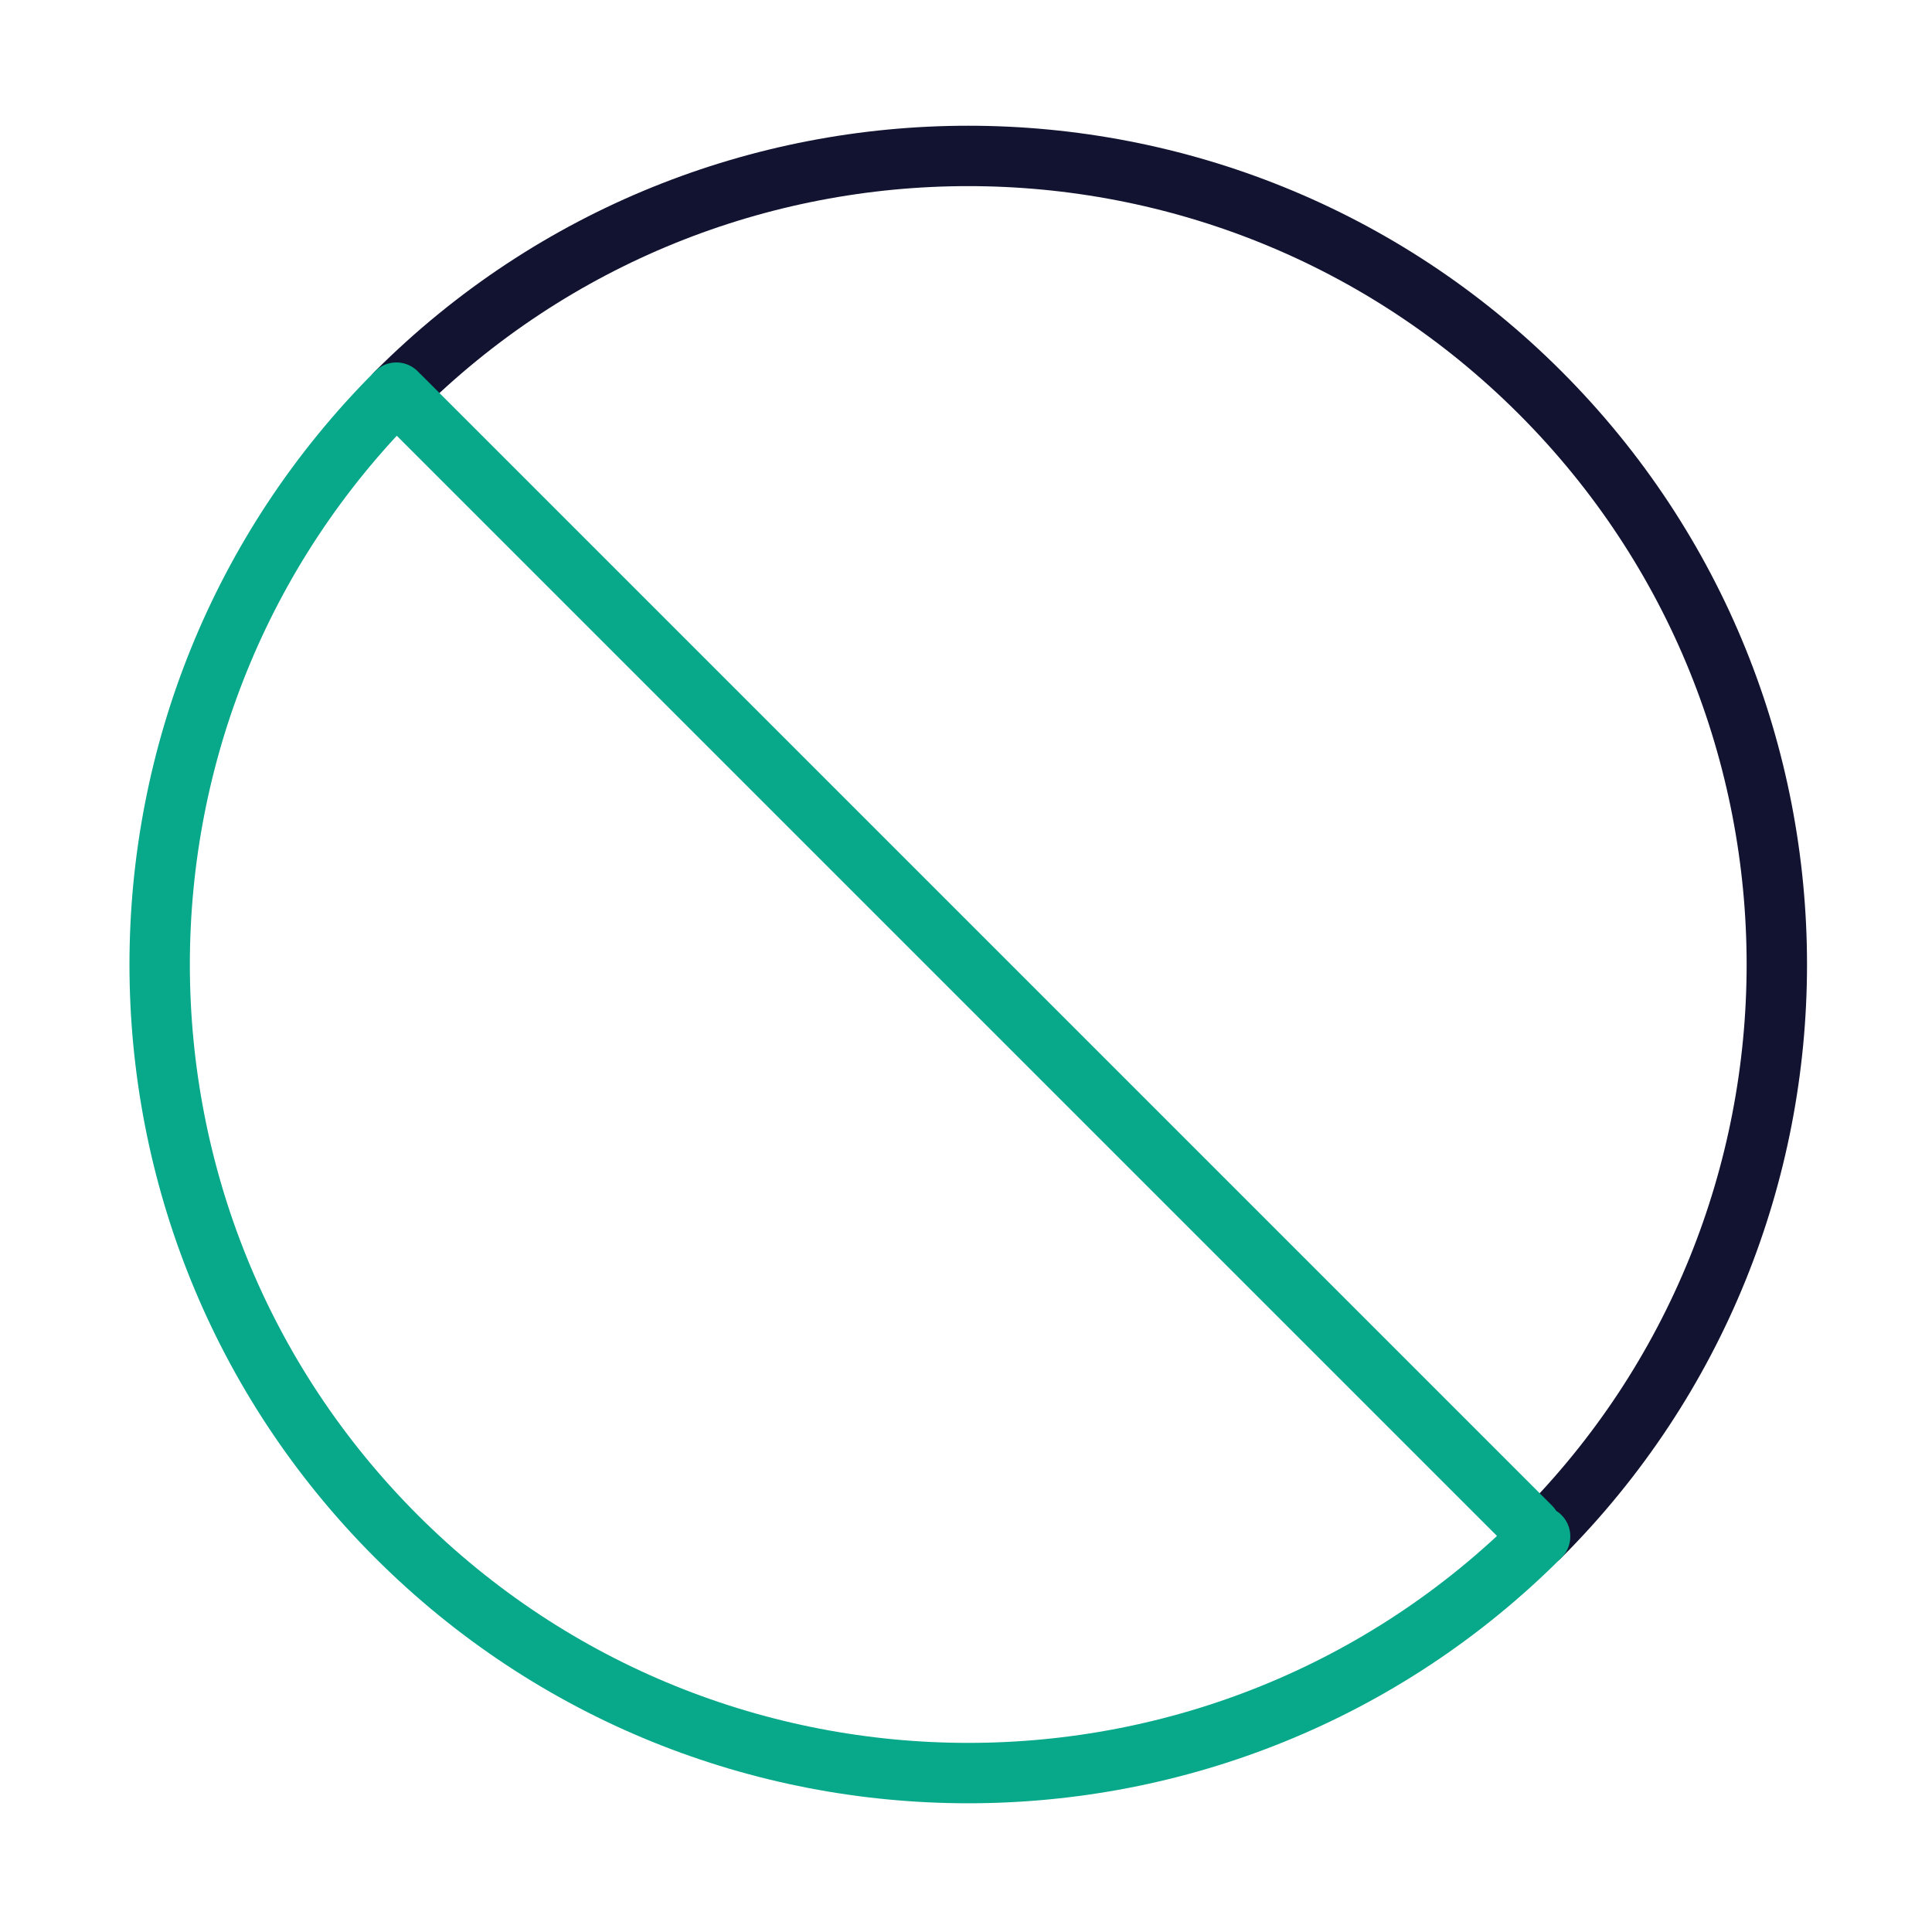
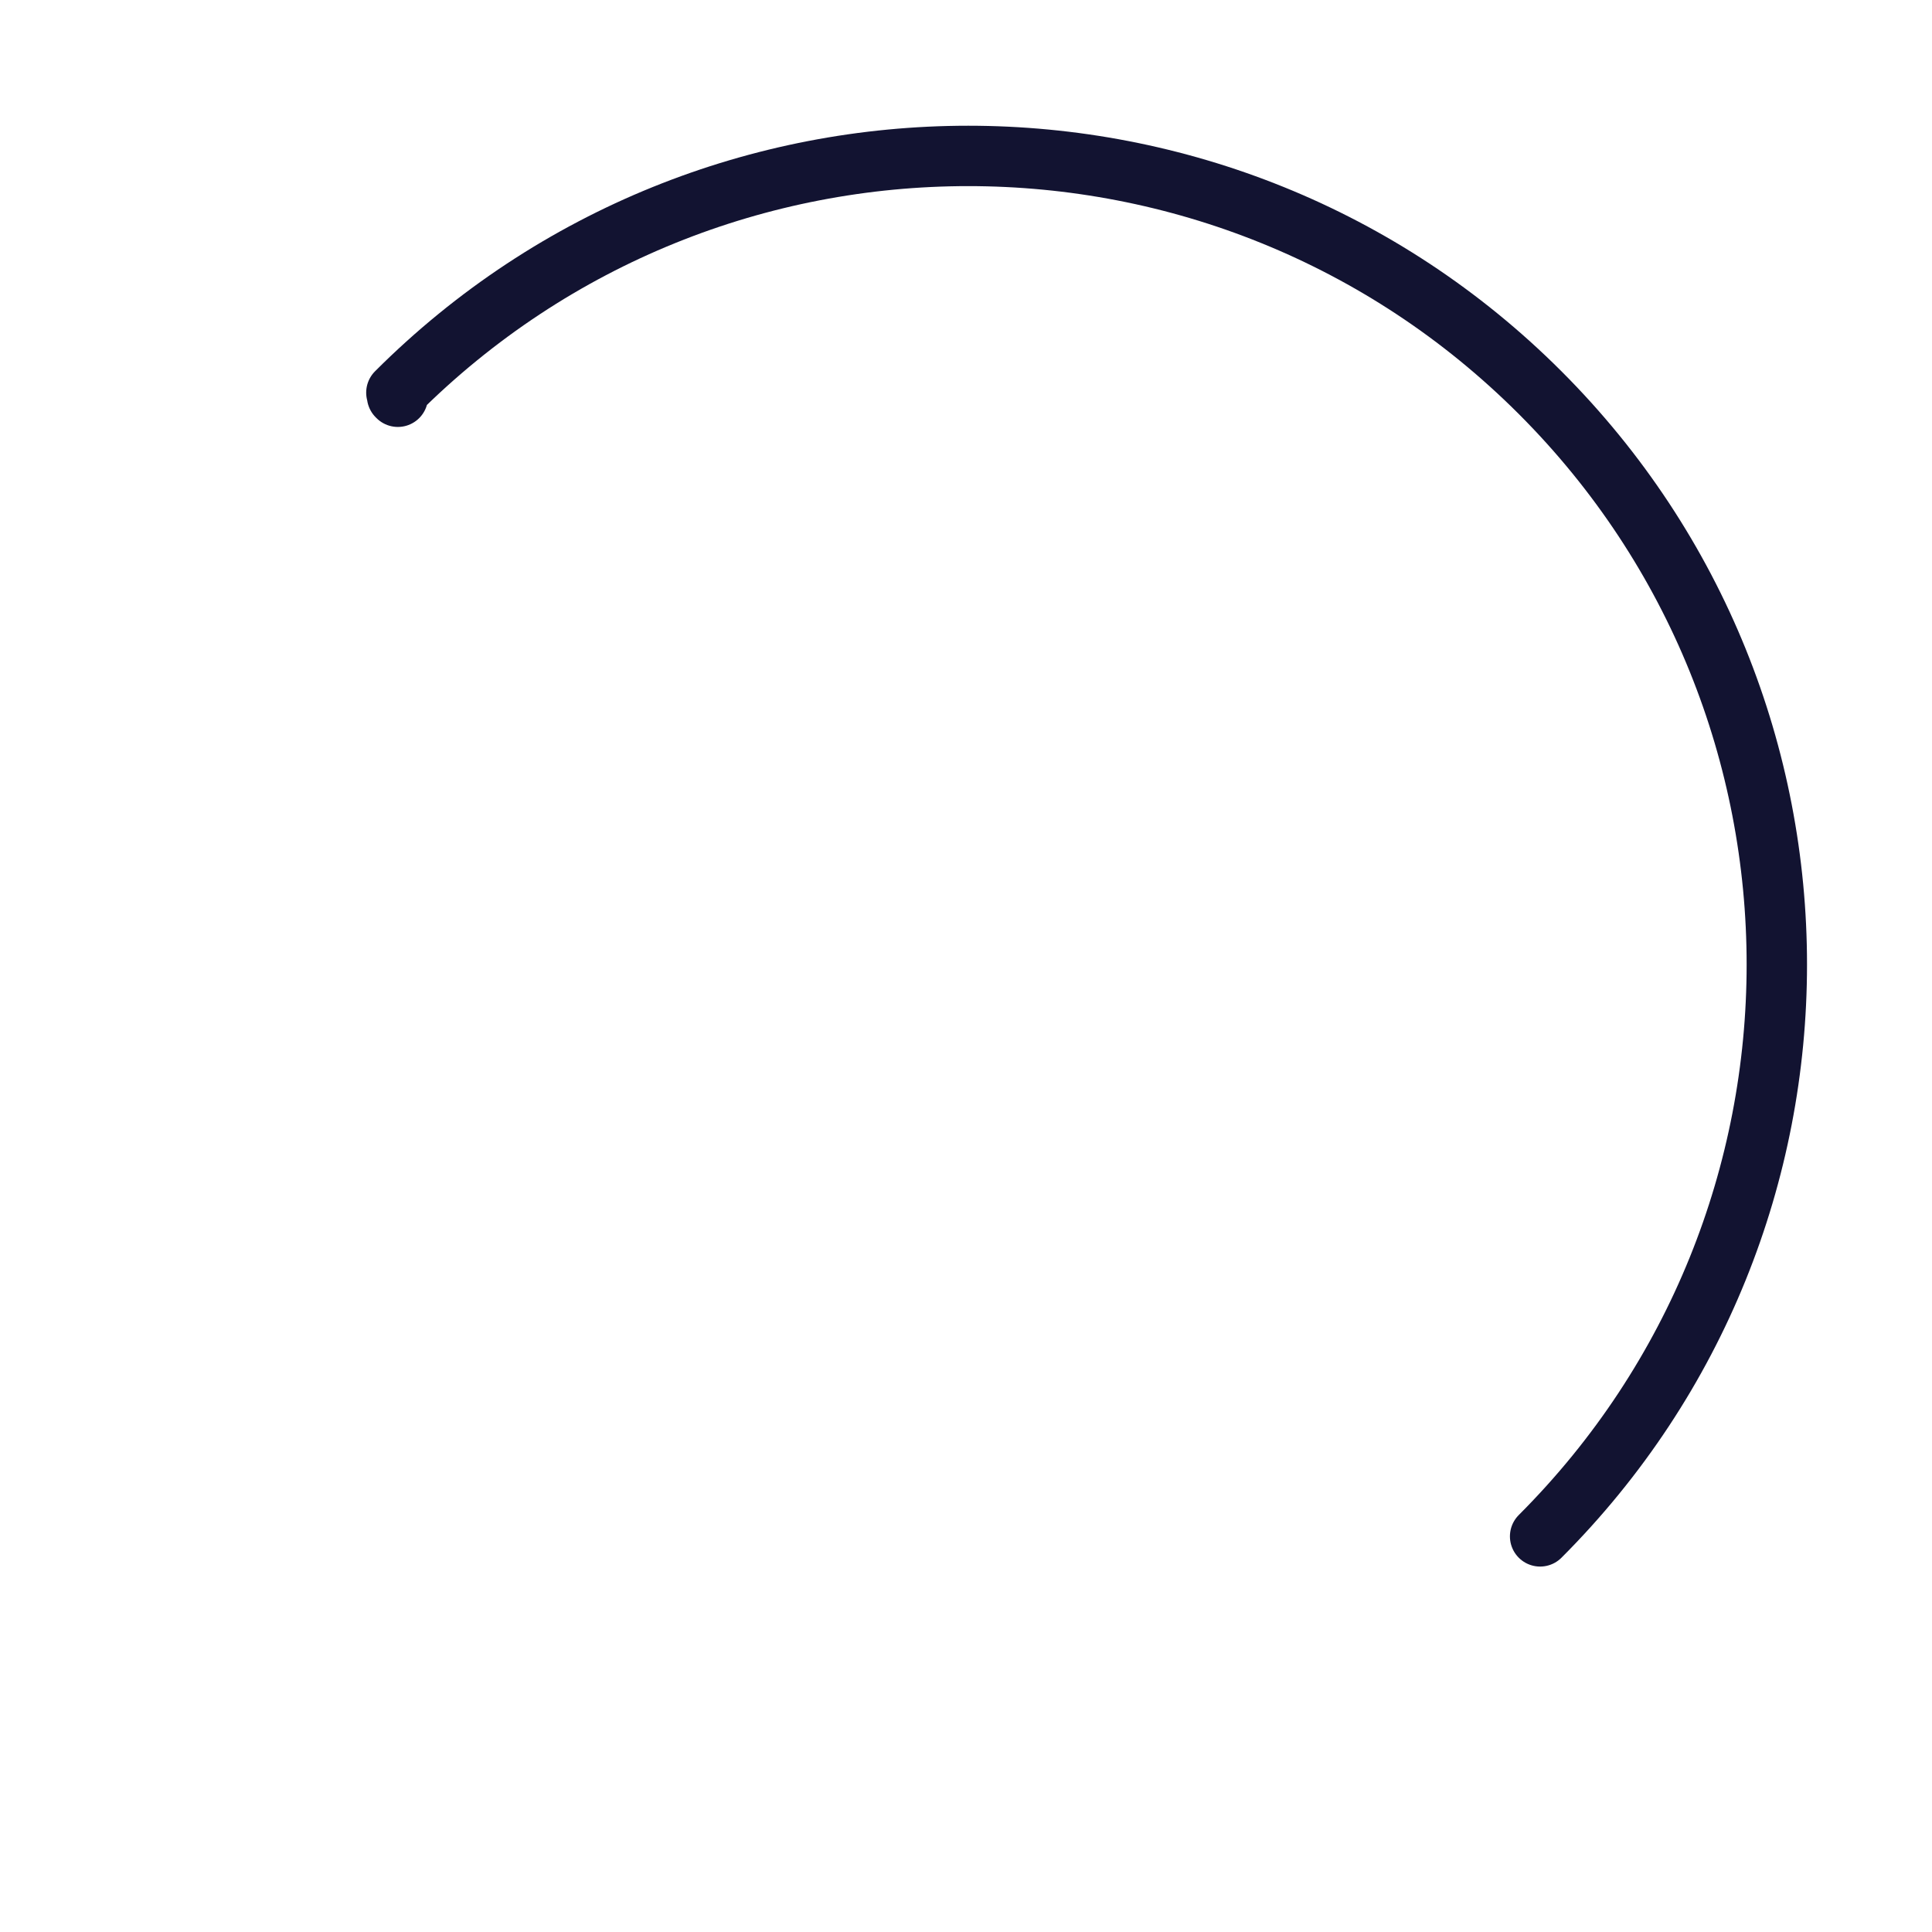
<svg xmlns="http://www.w3.org/2000/svg" width="430" height="430" viewbox="0 0 430 430">
  <g clip-path="url(#c)" id="gid1">
    <g clip-path="url(#d)" style="display:block" id="gid2">
      <g mask="url(#e)" style="display:block" id="gid3">
        <path fill="none" stroke="#121331" stroke-linecap="round" stroke-linejoin="round" stroke-width="13.44" d="M88.22 87.388c70.246-70.246 184.314-70.246 254.56 0 70.245 70.245 70.245 184.313 0 254.558 0 0 0 0 0 0M88.373 88.13l.175.175" class="primary" id="pid1" />
      </g>
-       <path fill="none" stroke="#08A88A" stroke-linecap="round" stroke-linejoin="round" stroke-width="13.44" d="M342.78 341.946c-70.246 70.246-184.314 70.246-254.56 0-70.245-70.245-70.245-184.313 0-254.558 0 0 0 0 0 0m.708.707 251.73 251.73" class="secondary" style="display:block" id="pid2" />
    </g>
  </g>
</svg>